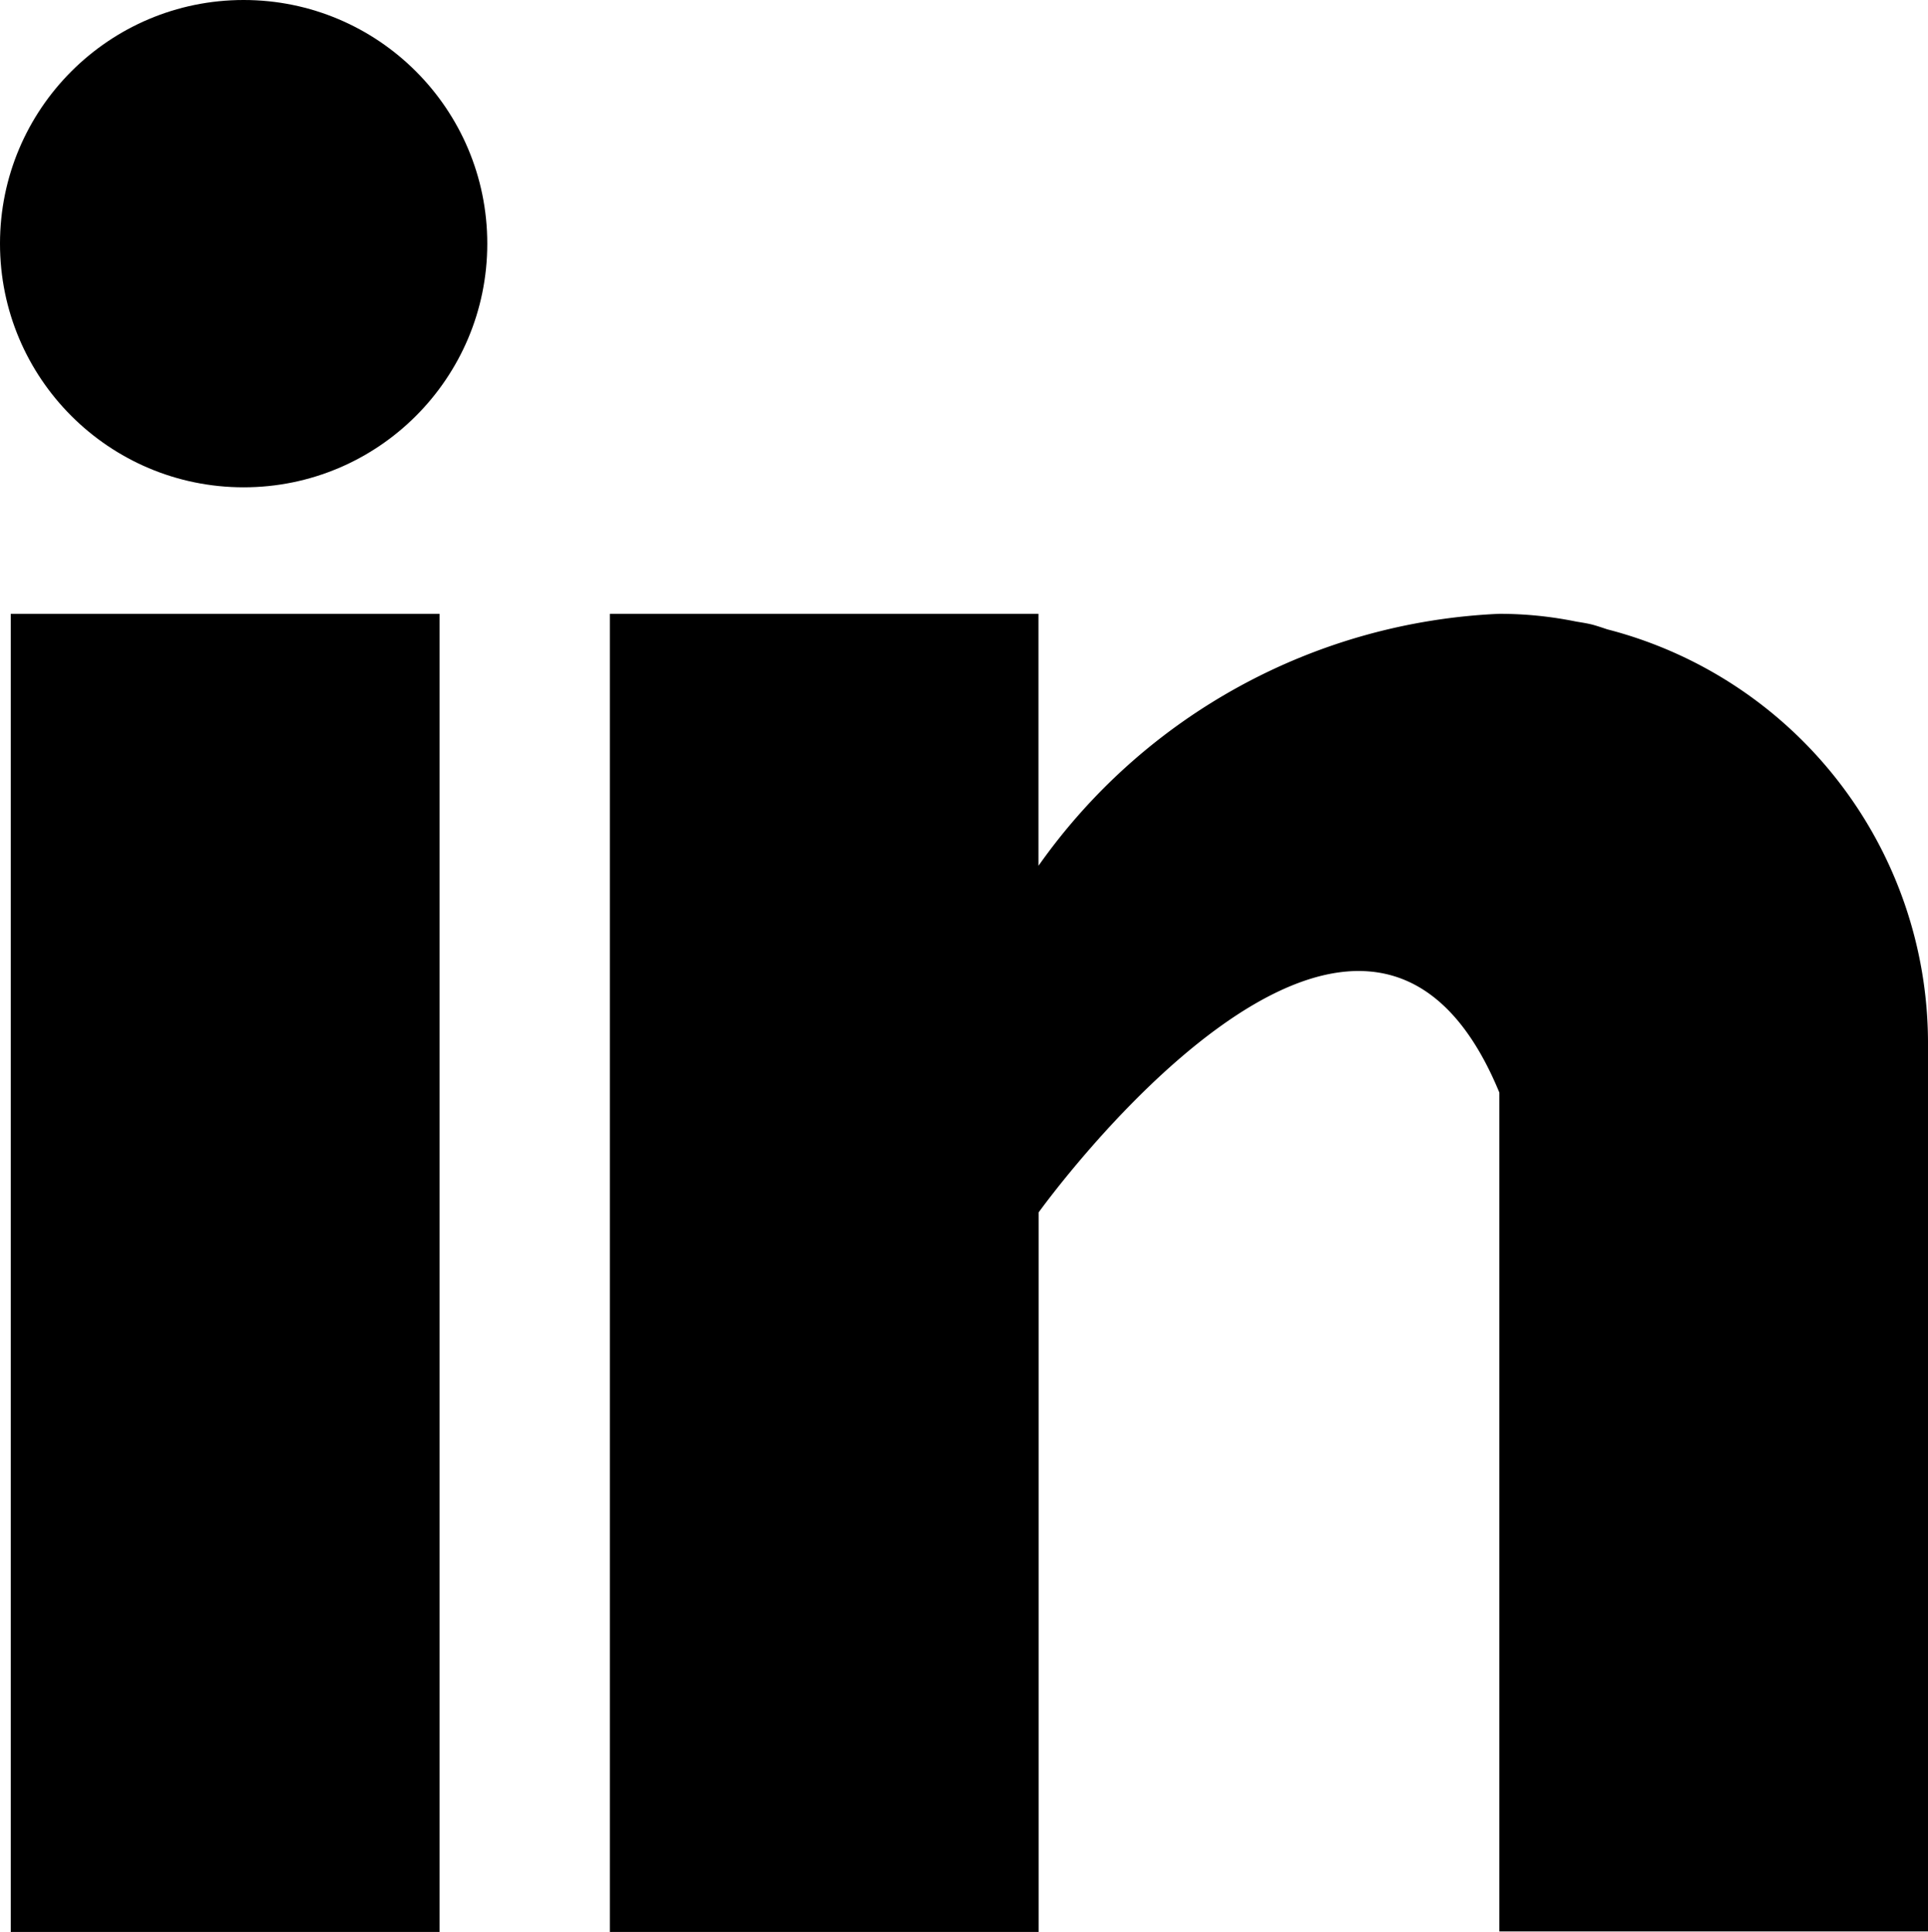
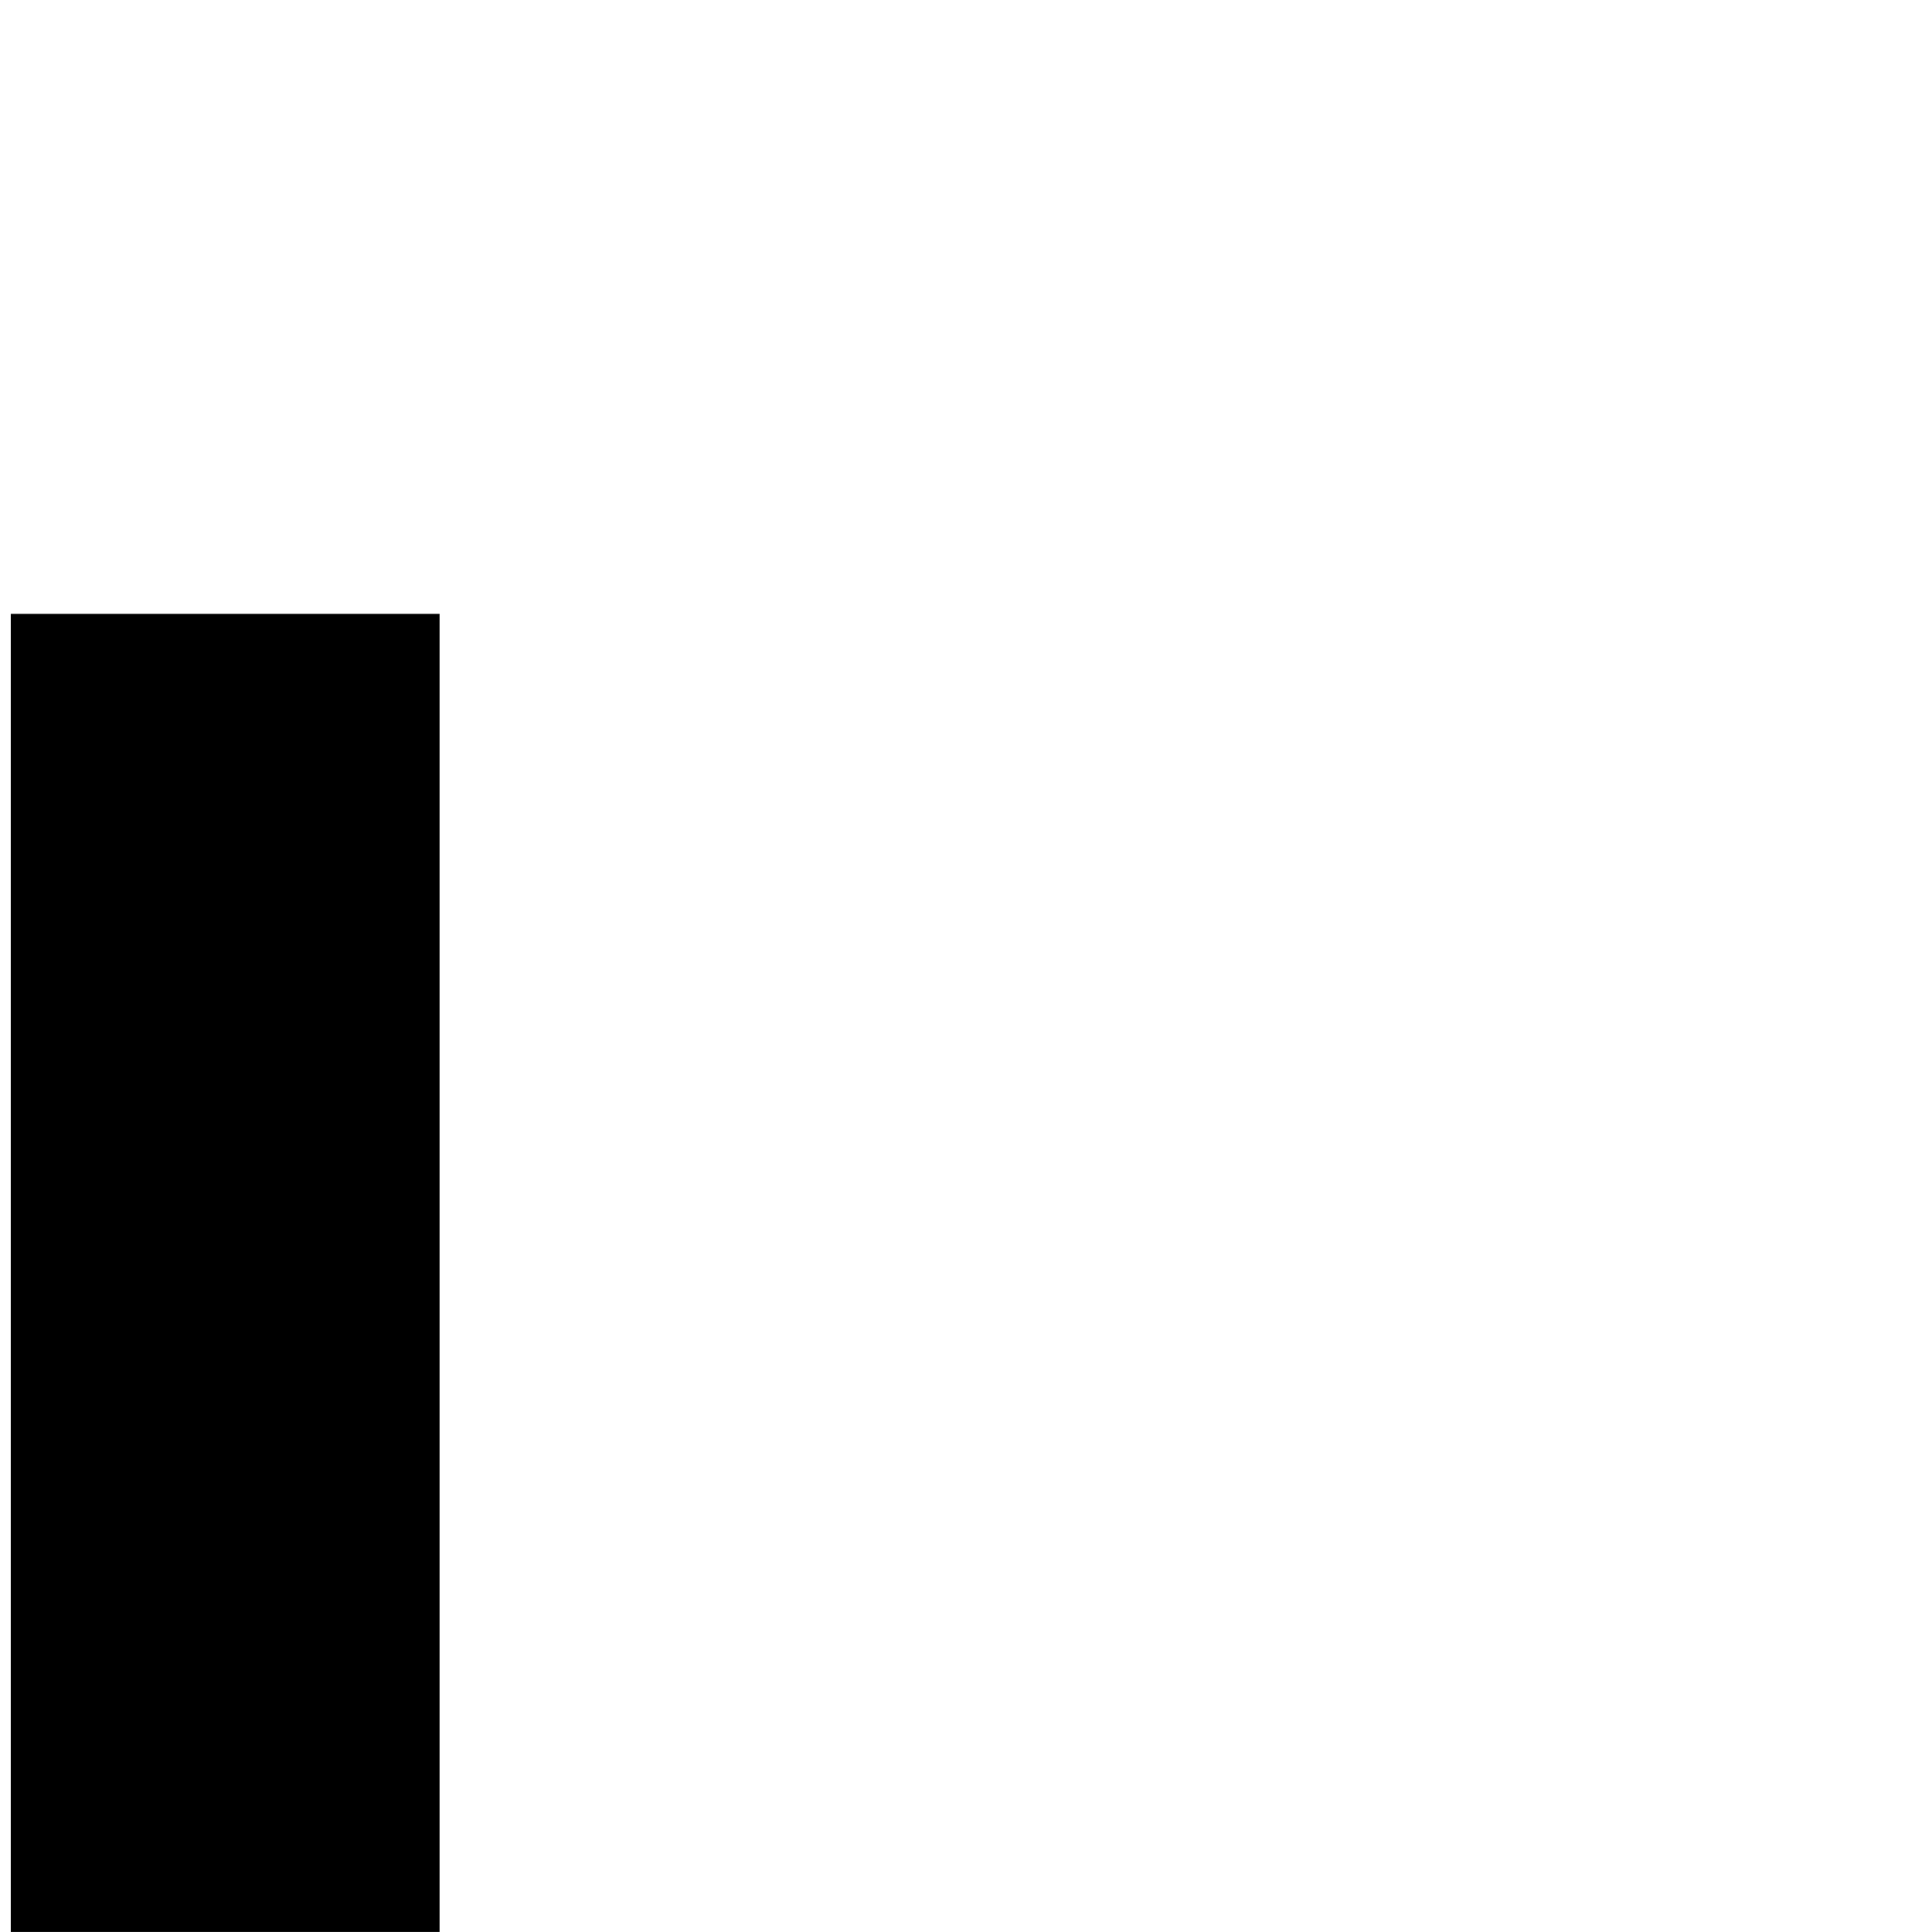
<svg xmlns="http://www.w3.org/2000/svg" id="_031-linkedin" data-name="031-linkedin" width="14.173" height="14.202" viewBox="0 0 14.173 14.202">
  <g id="Group_21" data-name="Group 21" transform="translate(0 0)">
    <g id="Group_16" data-name="Group 16" transform="translate(0.079 4.512)">
      <g id="Group_15" data-name="Group 15">
        <rect id="Rectangle_25" data-name="Rectangle 25" width="3.152" height="9.689" />
      </g>
    </g>
    <g id="Group_18" data-name="Group 18" transform="translate(4.483 4.512)">
      <g id="Group_17" data-name="Group 17">
-         <path id="Path_51" data-name="Path 51" d="M167.332,160.114c-.033-.011-.065-.022-.1-.032s-.085-.018-.128-.025a2.826,2.826,0,0,0-.566-.057,4.379,4.379,0,0,0-3.387,1.852V160H160v9.689h3.152V164.4s2.382-3.317,3.387-.881v6.166h3.151v-6.539A3.142,3.142,0,0,0,167.332,160.114Z" transform="translate(-160 -160)" />
-       </g>
+         </g>
    </g>
    <g id="Group_20" data-name="Group 20" transform="translate(0 0)">
      <g id="Group_19" data-name="Group 19" transform="translate(0)">
-         <circle id="Ellipse_9" data-name="Ellipse 9" cx="1.791" cy="1.791" r="1.791" />
-       </g>
+         </g>
    </g>
  </g>
</svg>